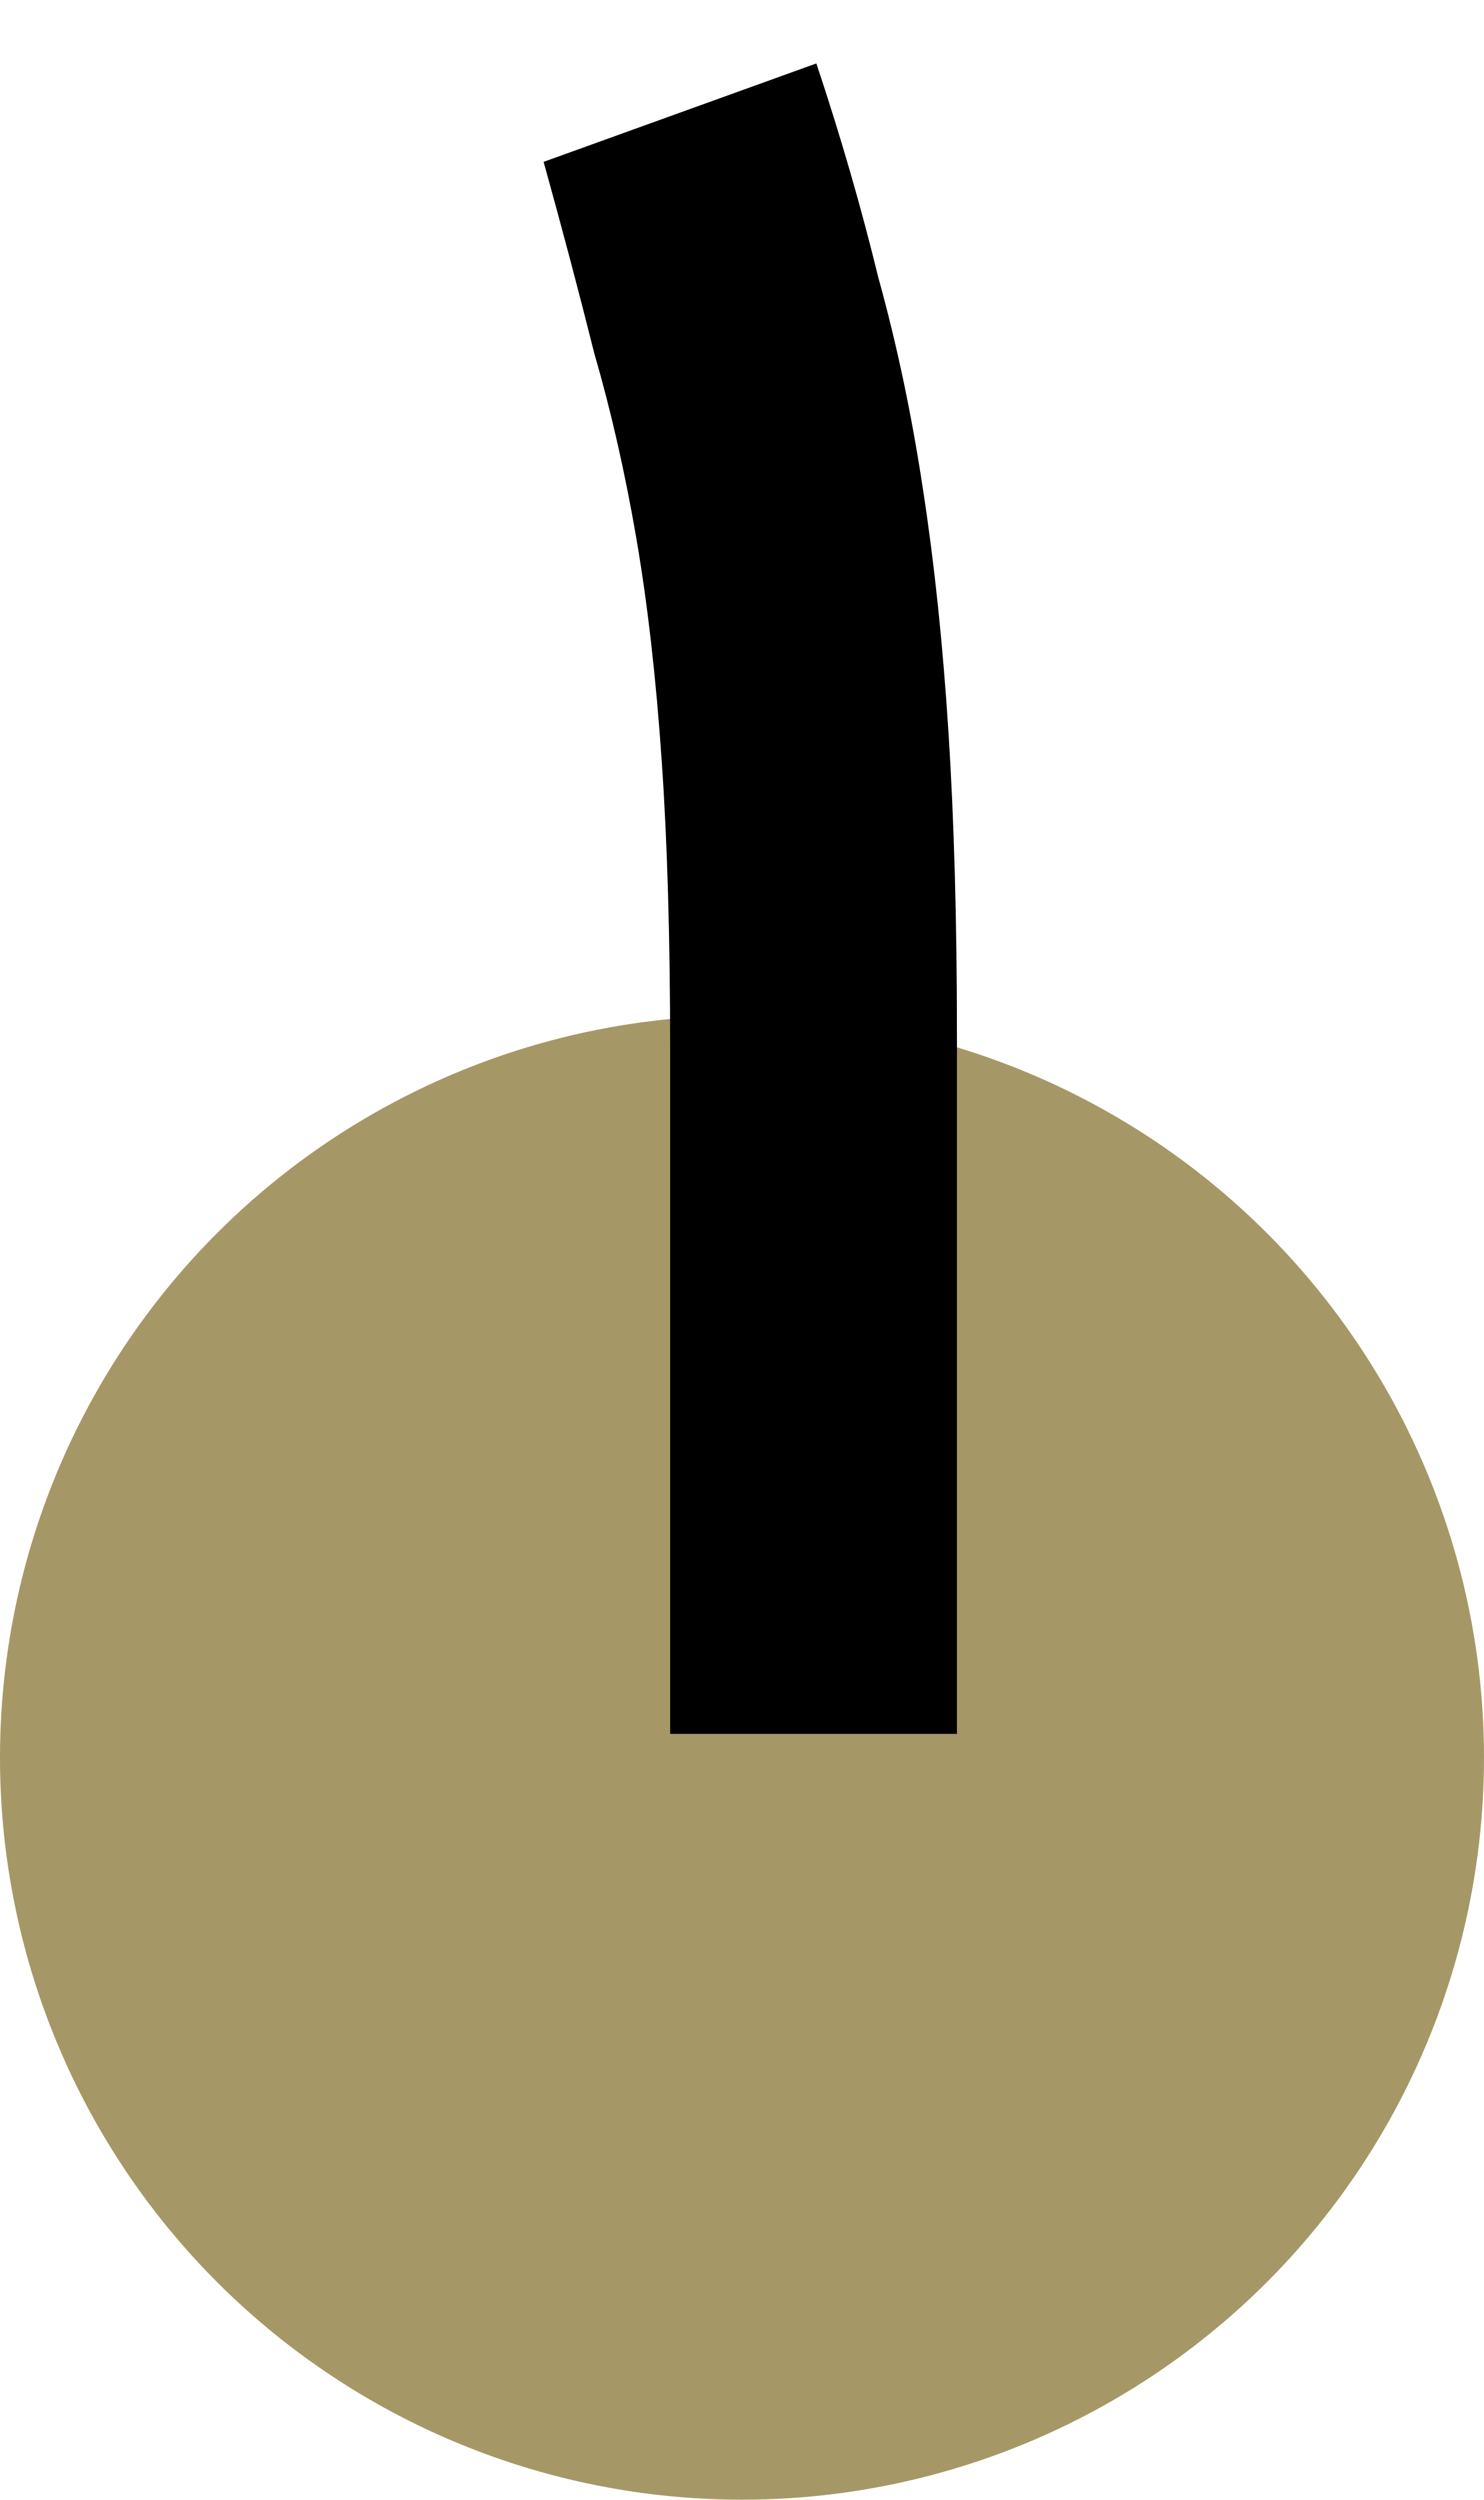
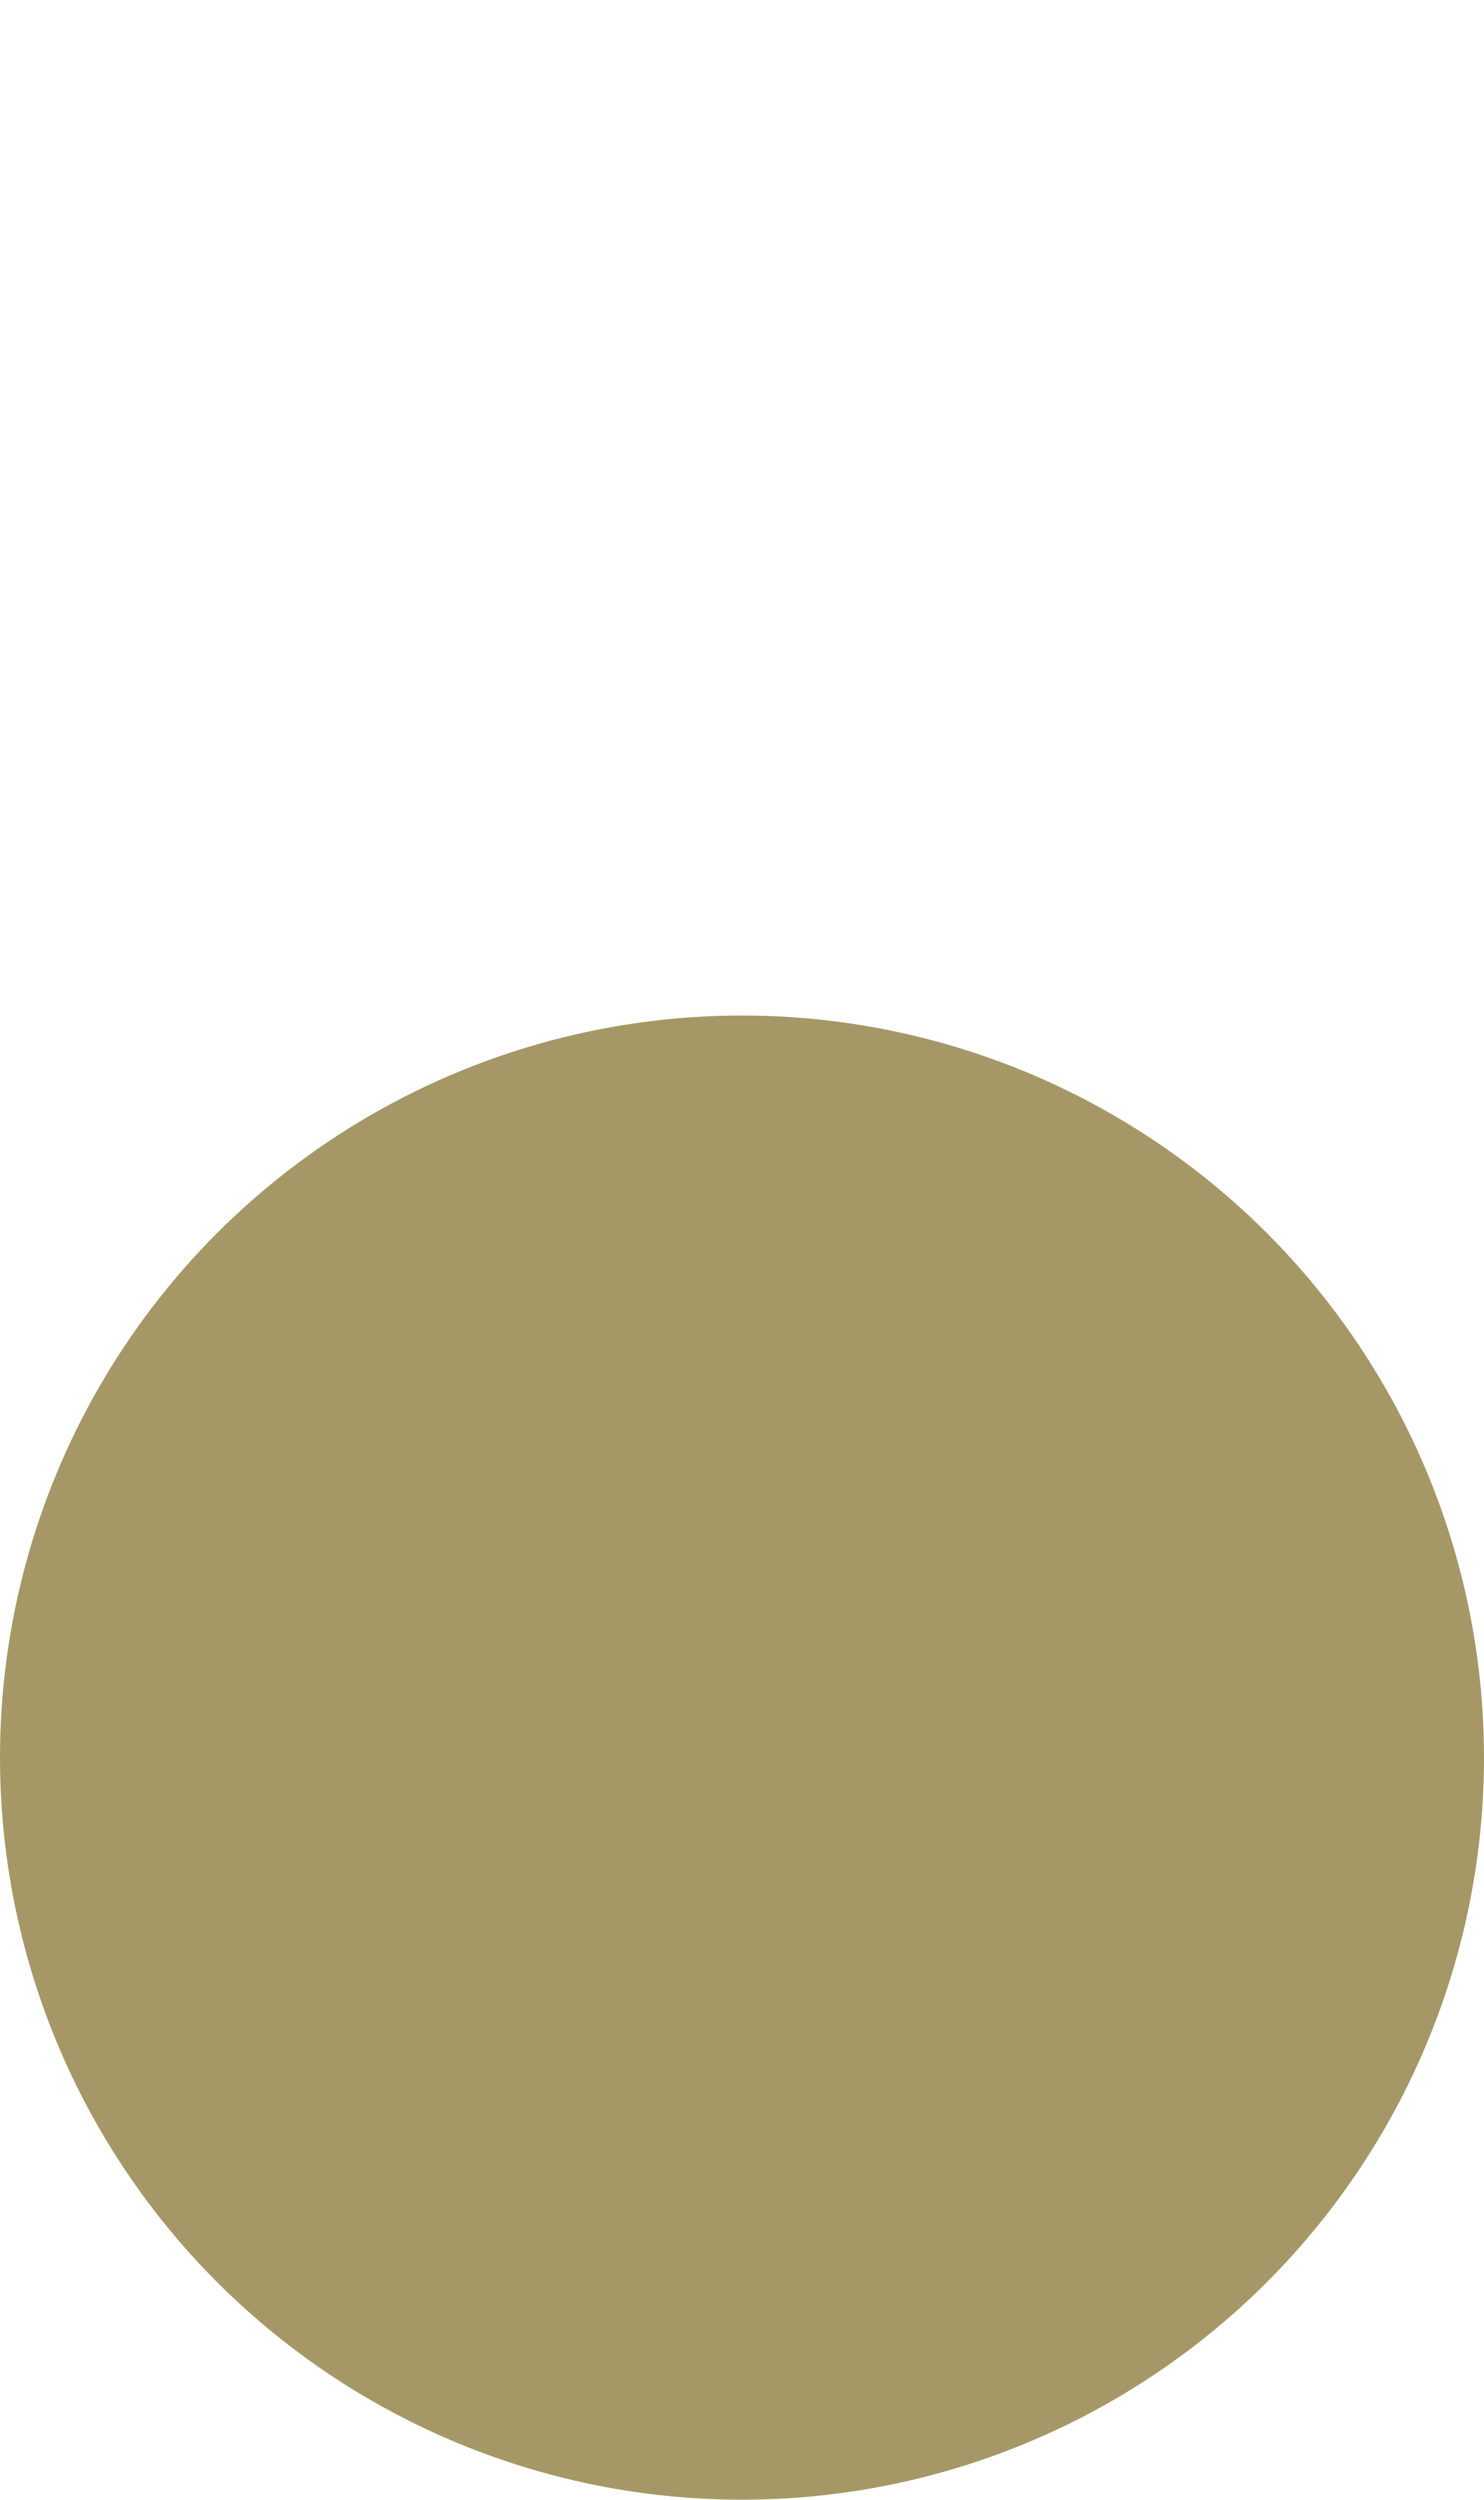
<svg xmlns="http://www.w3.org/2000/svg" width="19" height="32" viewBox="0 0 19 32" fill="none">
  <circle cx="9.5" cy="22.5" r="9.5" fill="#A59866" />
-   <path d="M8.58 22.196V13.448C8.58 12.008 8.544 10.772 8.472 9.74C8.4 8.684 8.292 7.736 8.148 6.896C8.004 6.056 7.824 5.264 7.608 4.52C7.416 3.752 7.2 2.936 6.96 2.072L10.452 0.812C10.764 1.748 11.028 2.66 11.244 3.548C11.484 4.412 11.676 5.324 11.82 6.284C11.964 7.22 12.072 8.252 12.144 9.38C12.216 10.508 12.252 11.804 12.252 13.268V22.196H8.58Z" fill="black" />
</svg>